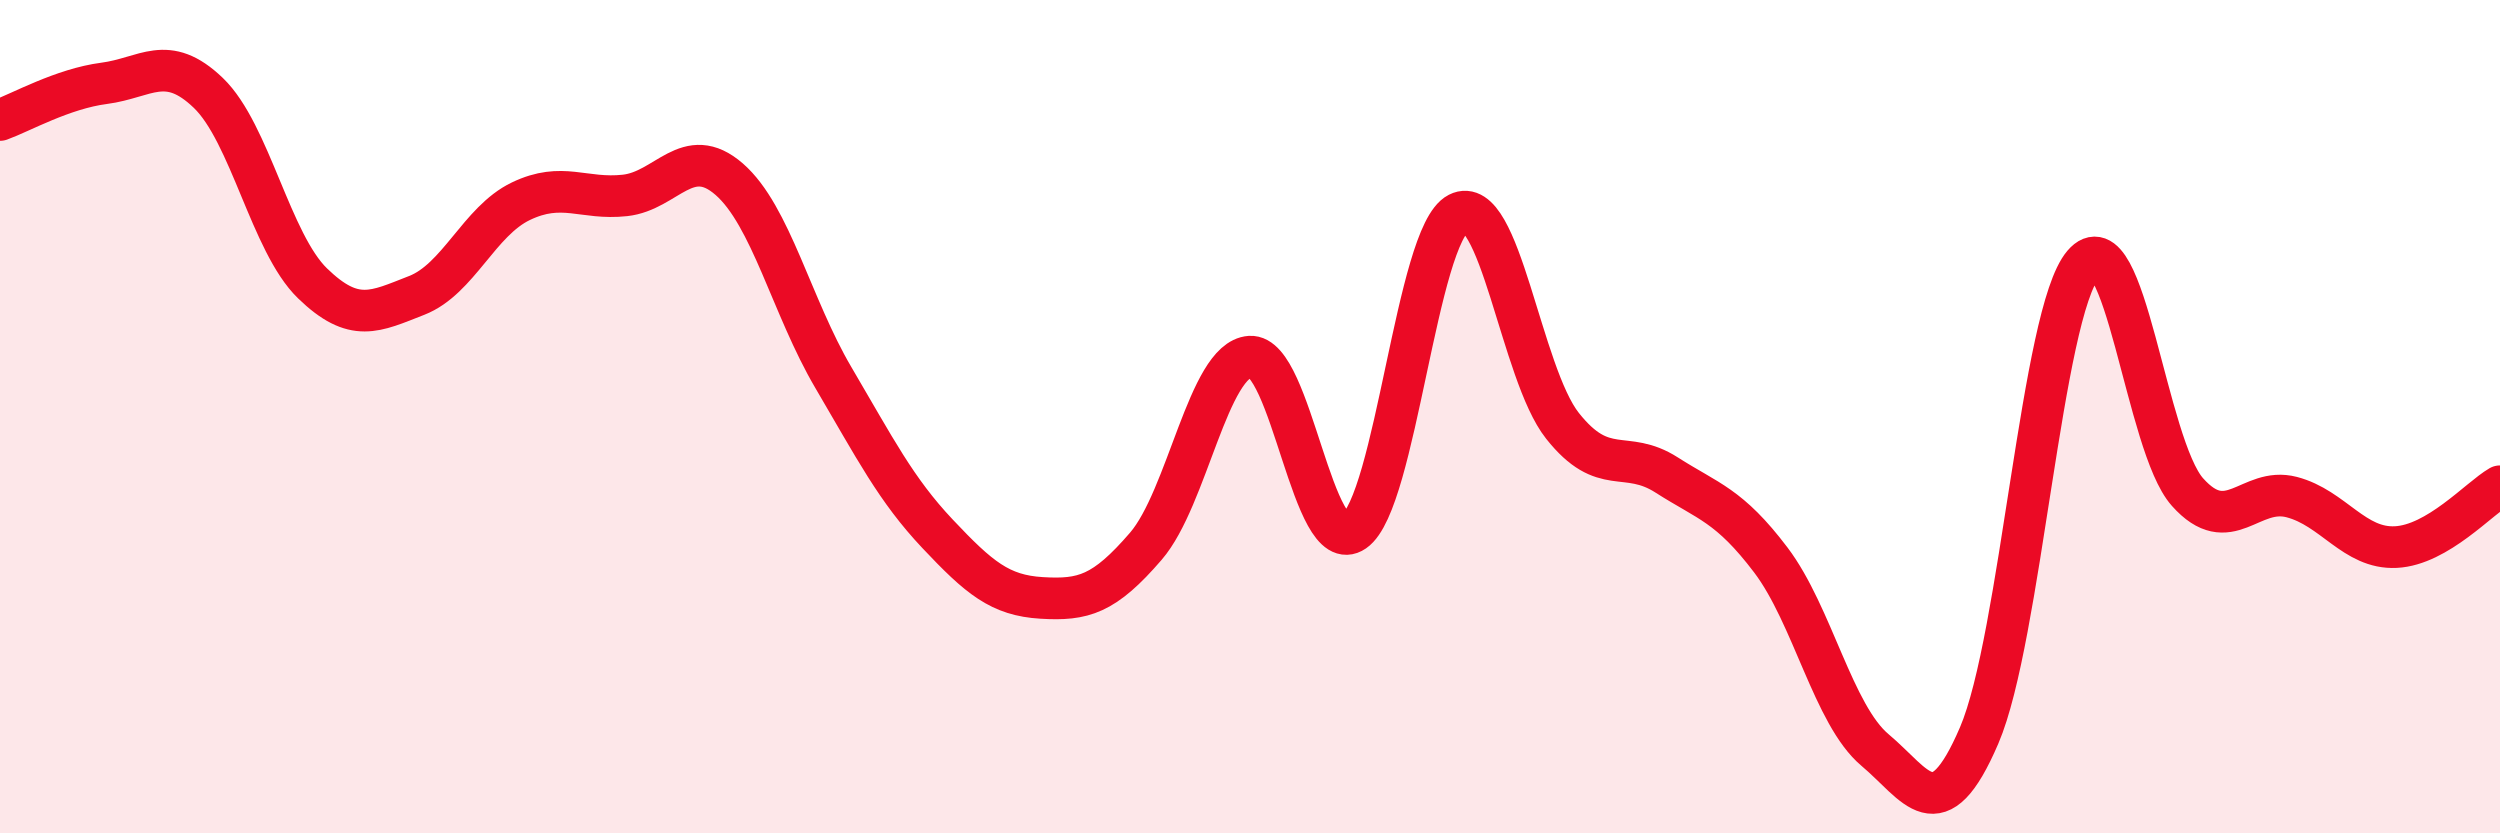
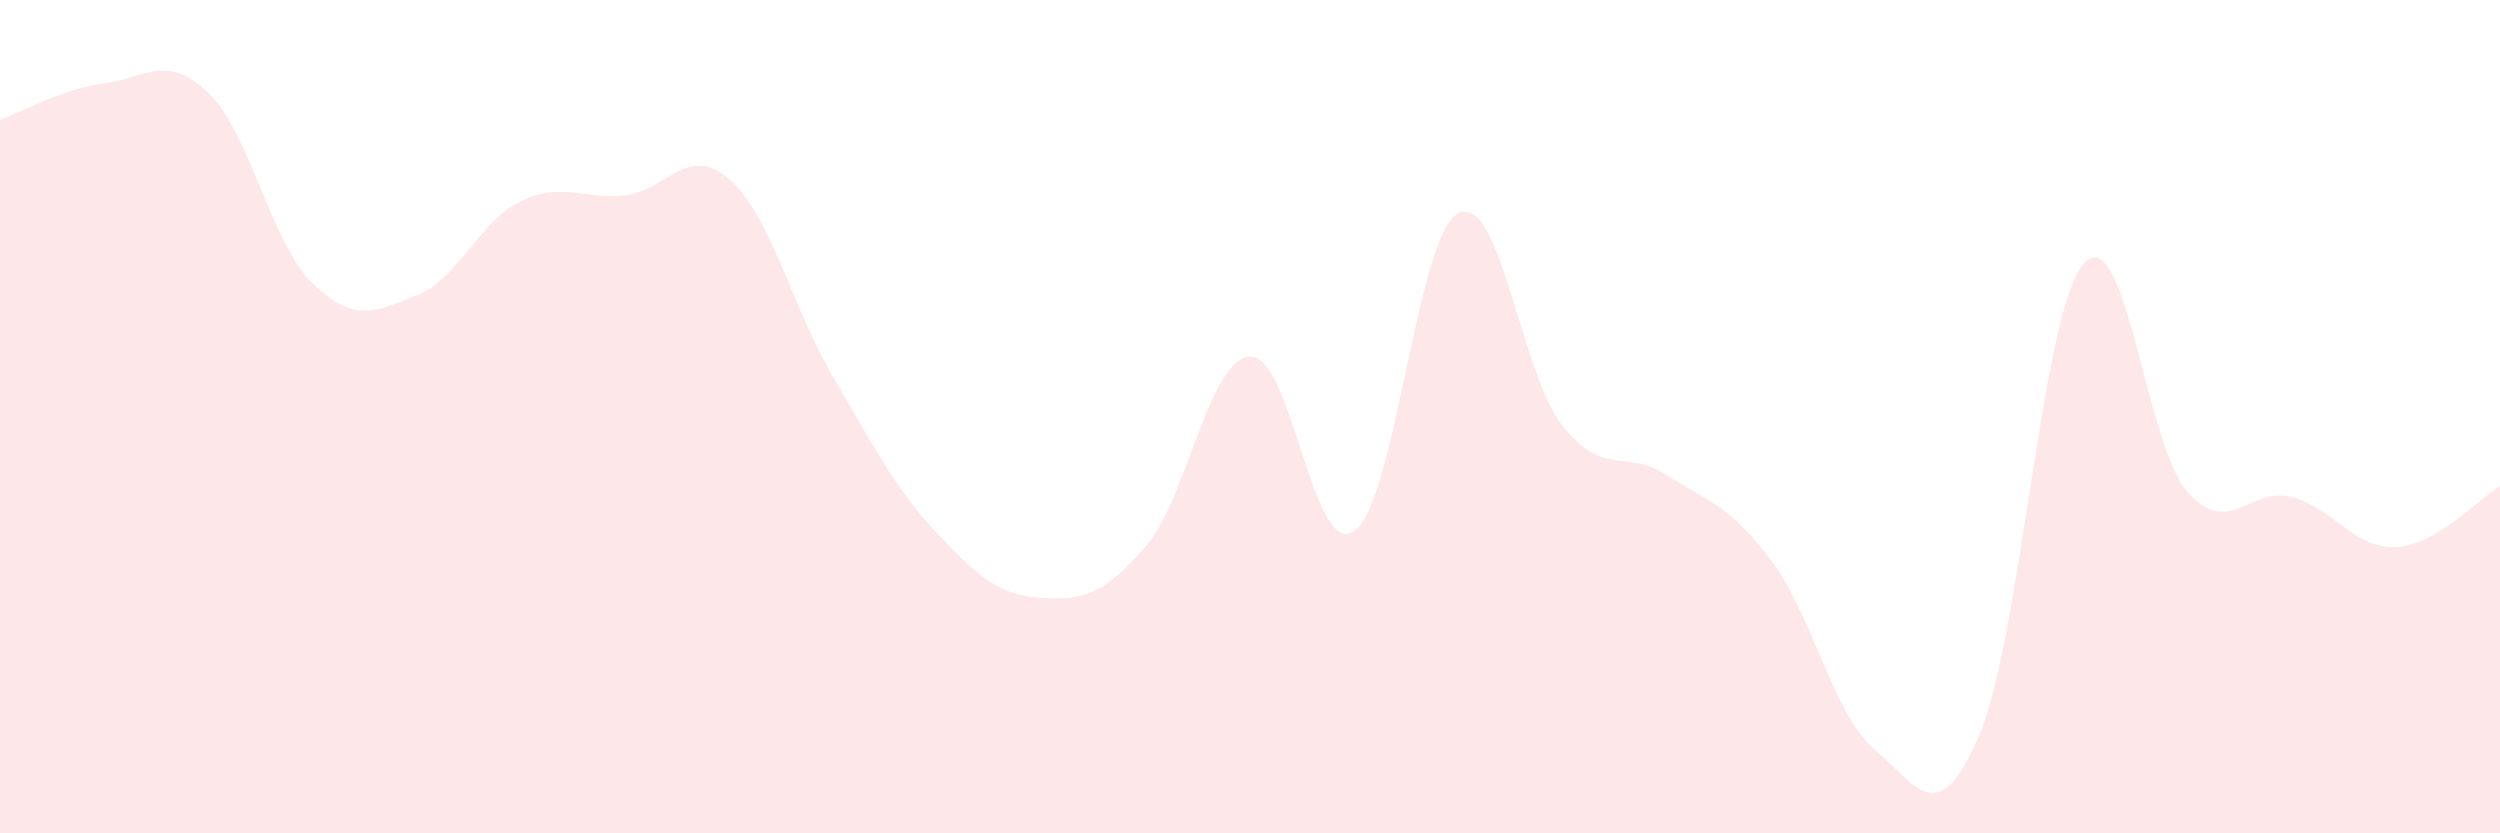
<svg xmlns="http://www.w3.org/2000/svg" width="60" height="20" viewBox="0 0 60 20">
  <path d="M 0,2.88 C 0.5,2.7 1.5,2.13 2.5,2 C 3.5,1.87 4,1.27 5,2.23 C 6,3.19 6.5,5.83 7.5,6.8 C 8.5,7.77 9,7.48 10,7.09 C 11,6.7 11.5,5.31 12.5,4.83 C 13.5,4.35 14,4.8 15,4.69 C 16,4.58 16.5,3.43 17.5,4.3 C 18.5,5.17 19,7.36 20,9.06 C 21,10.76 21.5,11.75 22.5,12.81 C 23.5,13.87 24,14.29 25,14.35 C 26,14.41 26.5,14.27 27.5,13.11 C 28.5,11.95 29,8.63 30,8.56 C 31,8.49 31.5,13.44 32.5,12.75 C 33.5,12.06 34,5.63 35,5.12 C 36,4.61 36.5,8.96 37.5,10.22 C 38.5,11.48 39,10.76 40,11.4 C 41,12.04 41.5,12.12 42.5,13.44 C 43.5,14.76 44,17.16 45,18 C 46,18.84 46.5,19.98 47.5,17.65 C 48.5,15.32 49,7.51 50,6.34 C 51,5.17 51.5,10.69 52.5,11.81 C 53.5,12.93 54,11.67 55,11.93 C 56,12.19 56.5,13.18 57.5,13.13 C 58.5,13.08 59.5,11.96 60,11.67L60 20L0 20Z" fill="#EB0A25" opacity="0.1" stroke-linecap="round" stroke-linejoin="round" />
-   <path d="M 0,2.88 C 0.5,2.7 1.5,2.13 2.5,2 C 3.5,1.87 4,1.27 5,2.23 C 6,3.19 6.5,5.83 7.5,6.8 C 8.5,7.77 9,7.48 10,7.09 C 11,6.7 11.5,5.31 12.5,4.83 C 13.5,4.35 14,4.8 15,4.69 C 16,4.58 16.5,3.43 17.5,4.3 C 18.5,5.17 19,7.36 20,9.06 C 21,10.76 21.5,11.75 22.5,12.81 C 23.5,13.87 24,14.29 25,14.35 C 26,14.41 26.5,14.27 27.5,13.11 C 28.5,11.95 29,8.63 30,8.56 C 31,8.49 31.5,13.44 32.5,12.75 C 33.5,12.06 34,5.63 35,5.12 C 36,4.61 36.5,8.96 37.5,10.22 C 38.5,11.48 39,10.76 40,11.4 C 41,12.04 41.5,12.12 42.5,13.44 C 43.5,14.76 44,17.16 45,18 C 46,18.84 46.5,19.98 47.5,17.65 C 48.5,15.32 49,7.51 50,6.34 C 51,5.17 51.5,10.69 52.5,11.81 C 53.5,12.93 54,11.67 55,11.93 C 56,12.19 56.5,13.18 57.5,13.13 C 58.5,13.08 59.5,11.96 60,11.67" stroke="#EB0A25" stroke-width="1" fill="none" stroke-linecap="round" stroke-linejoin="round" />
</svg>